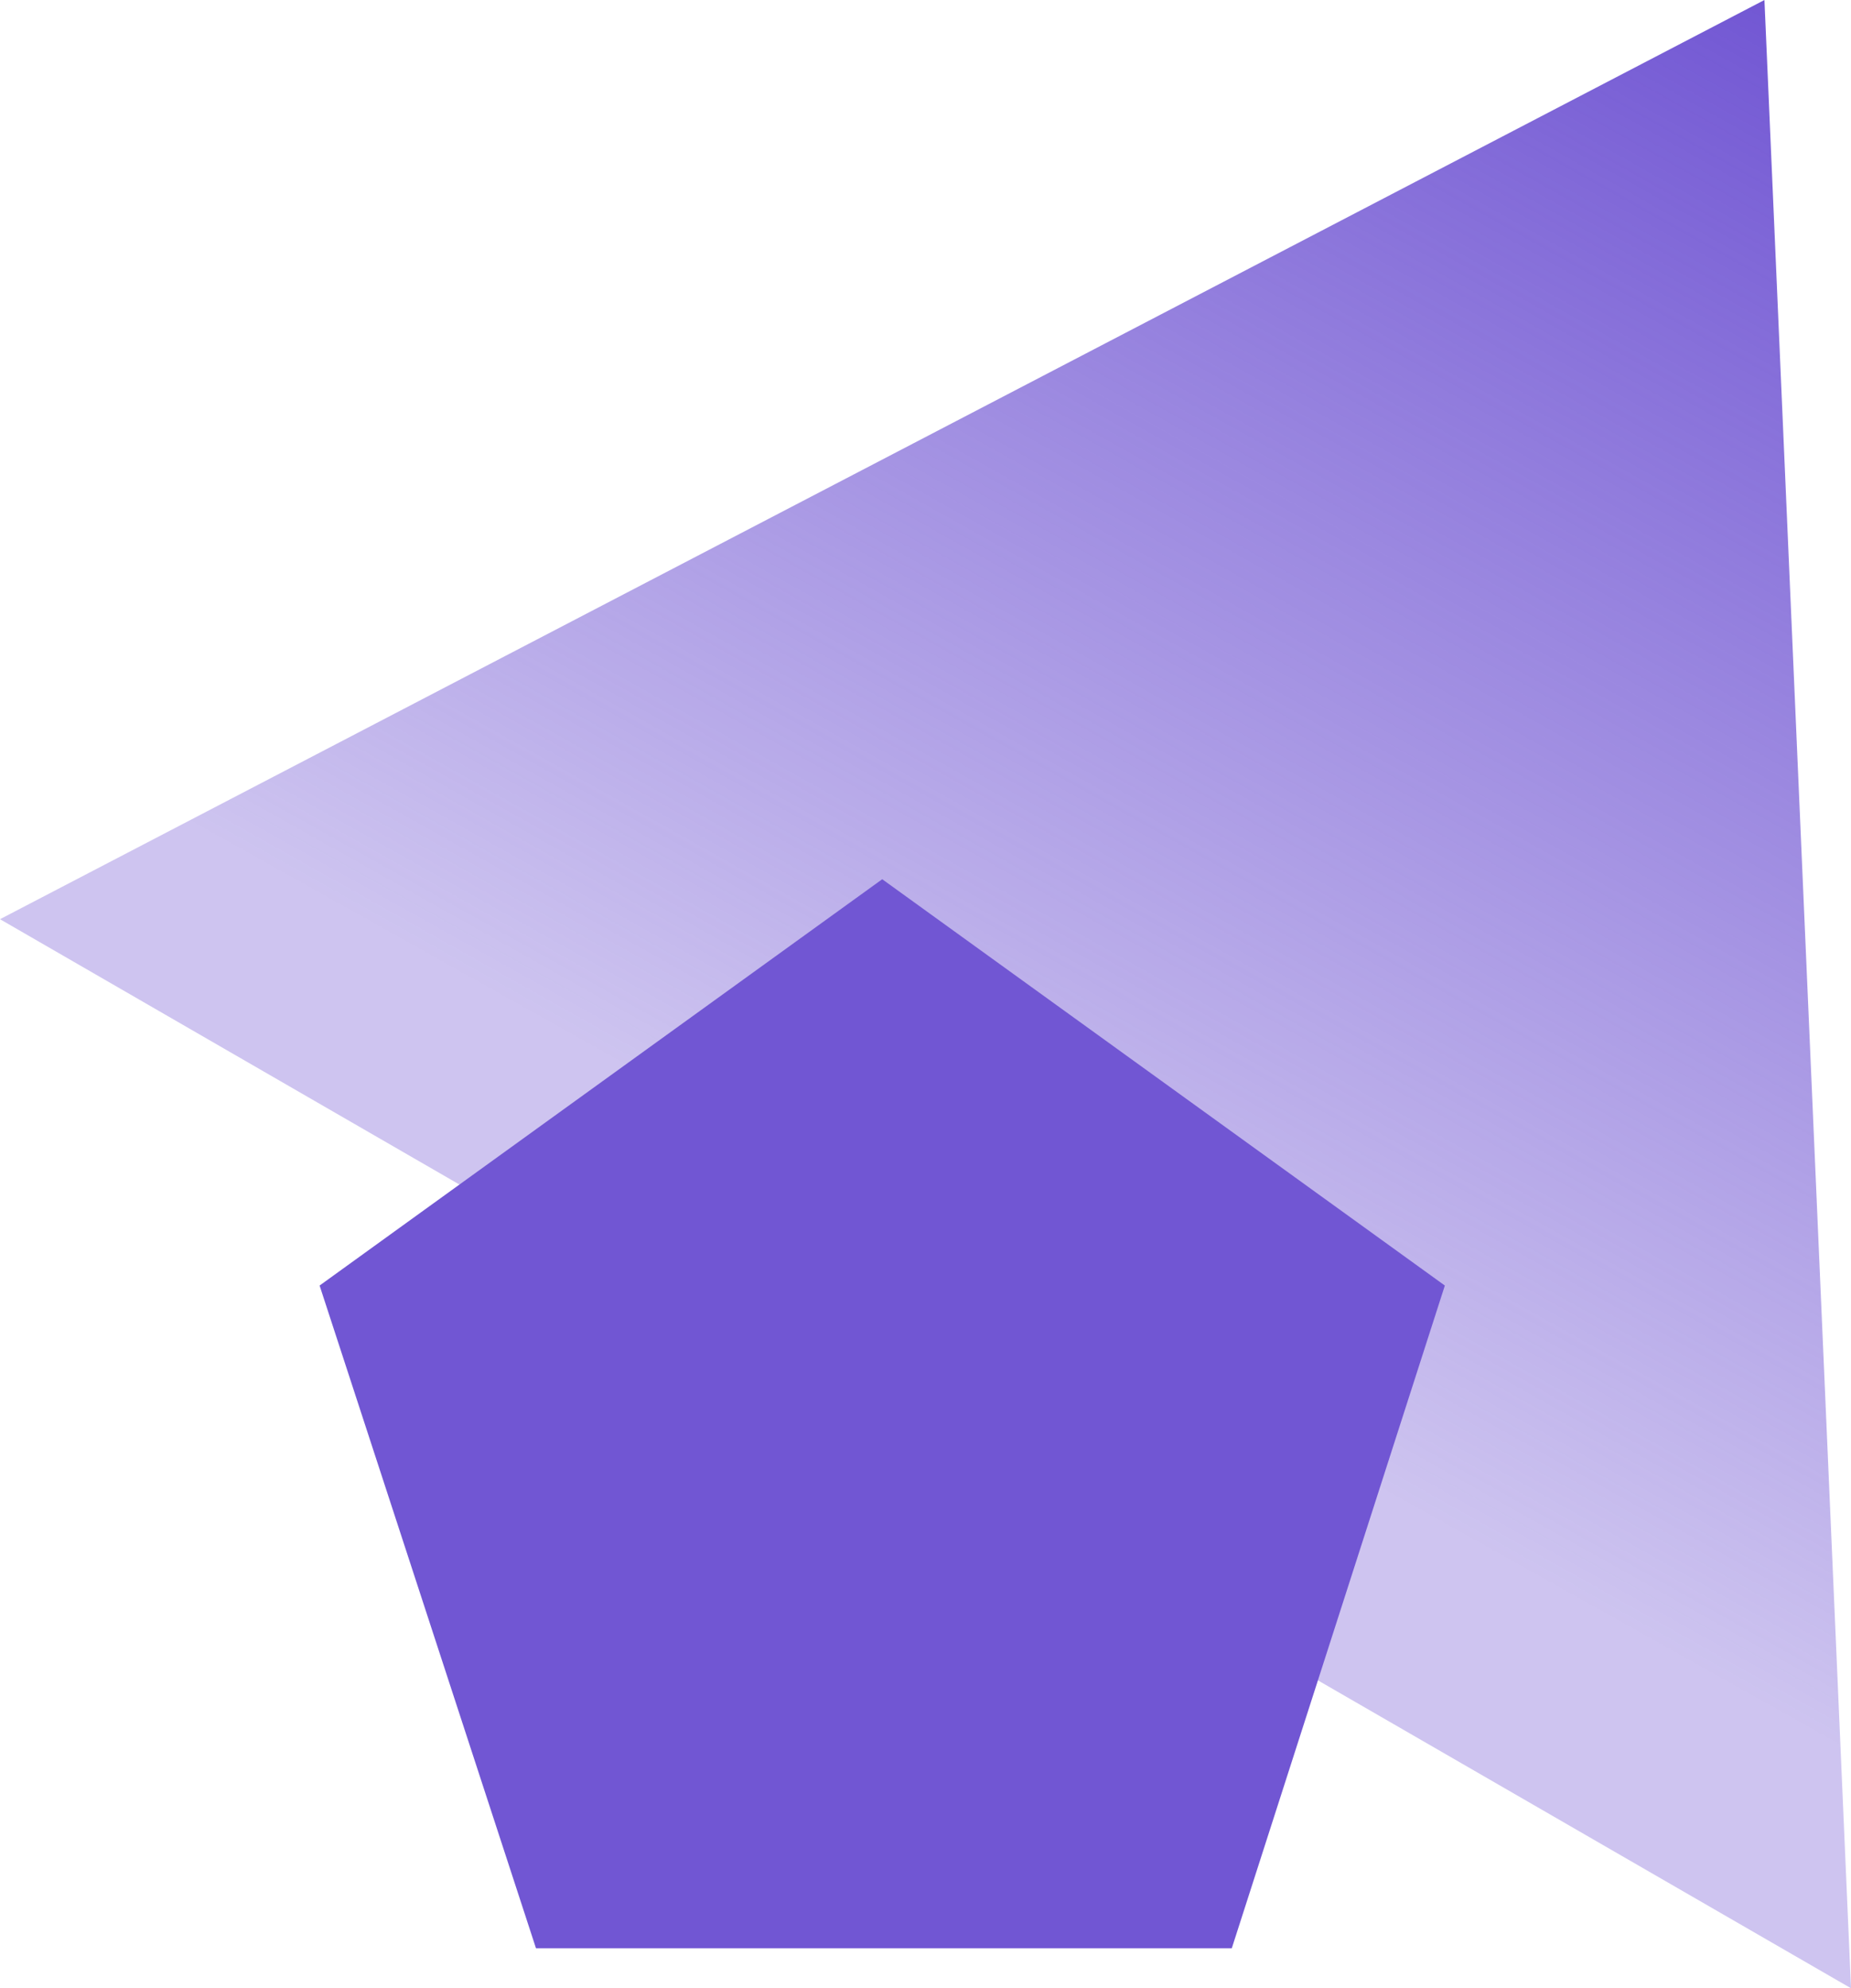
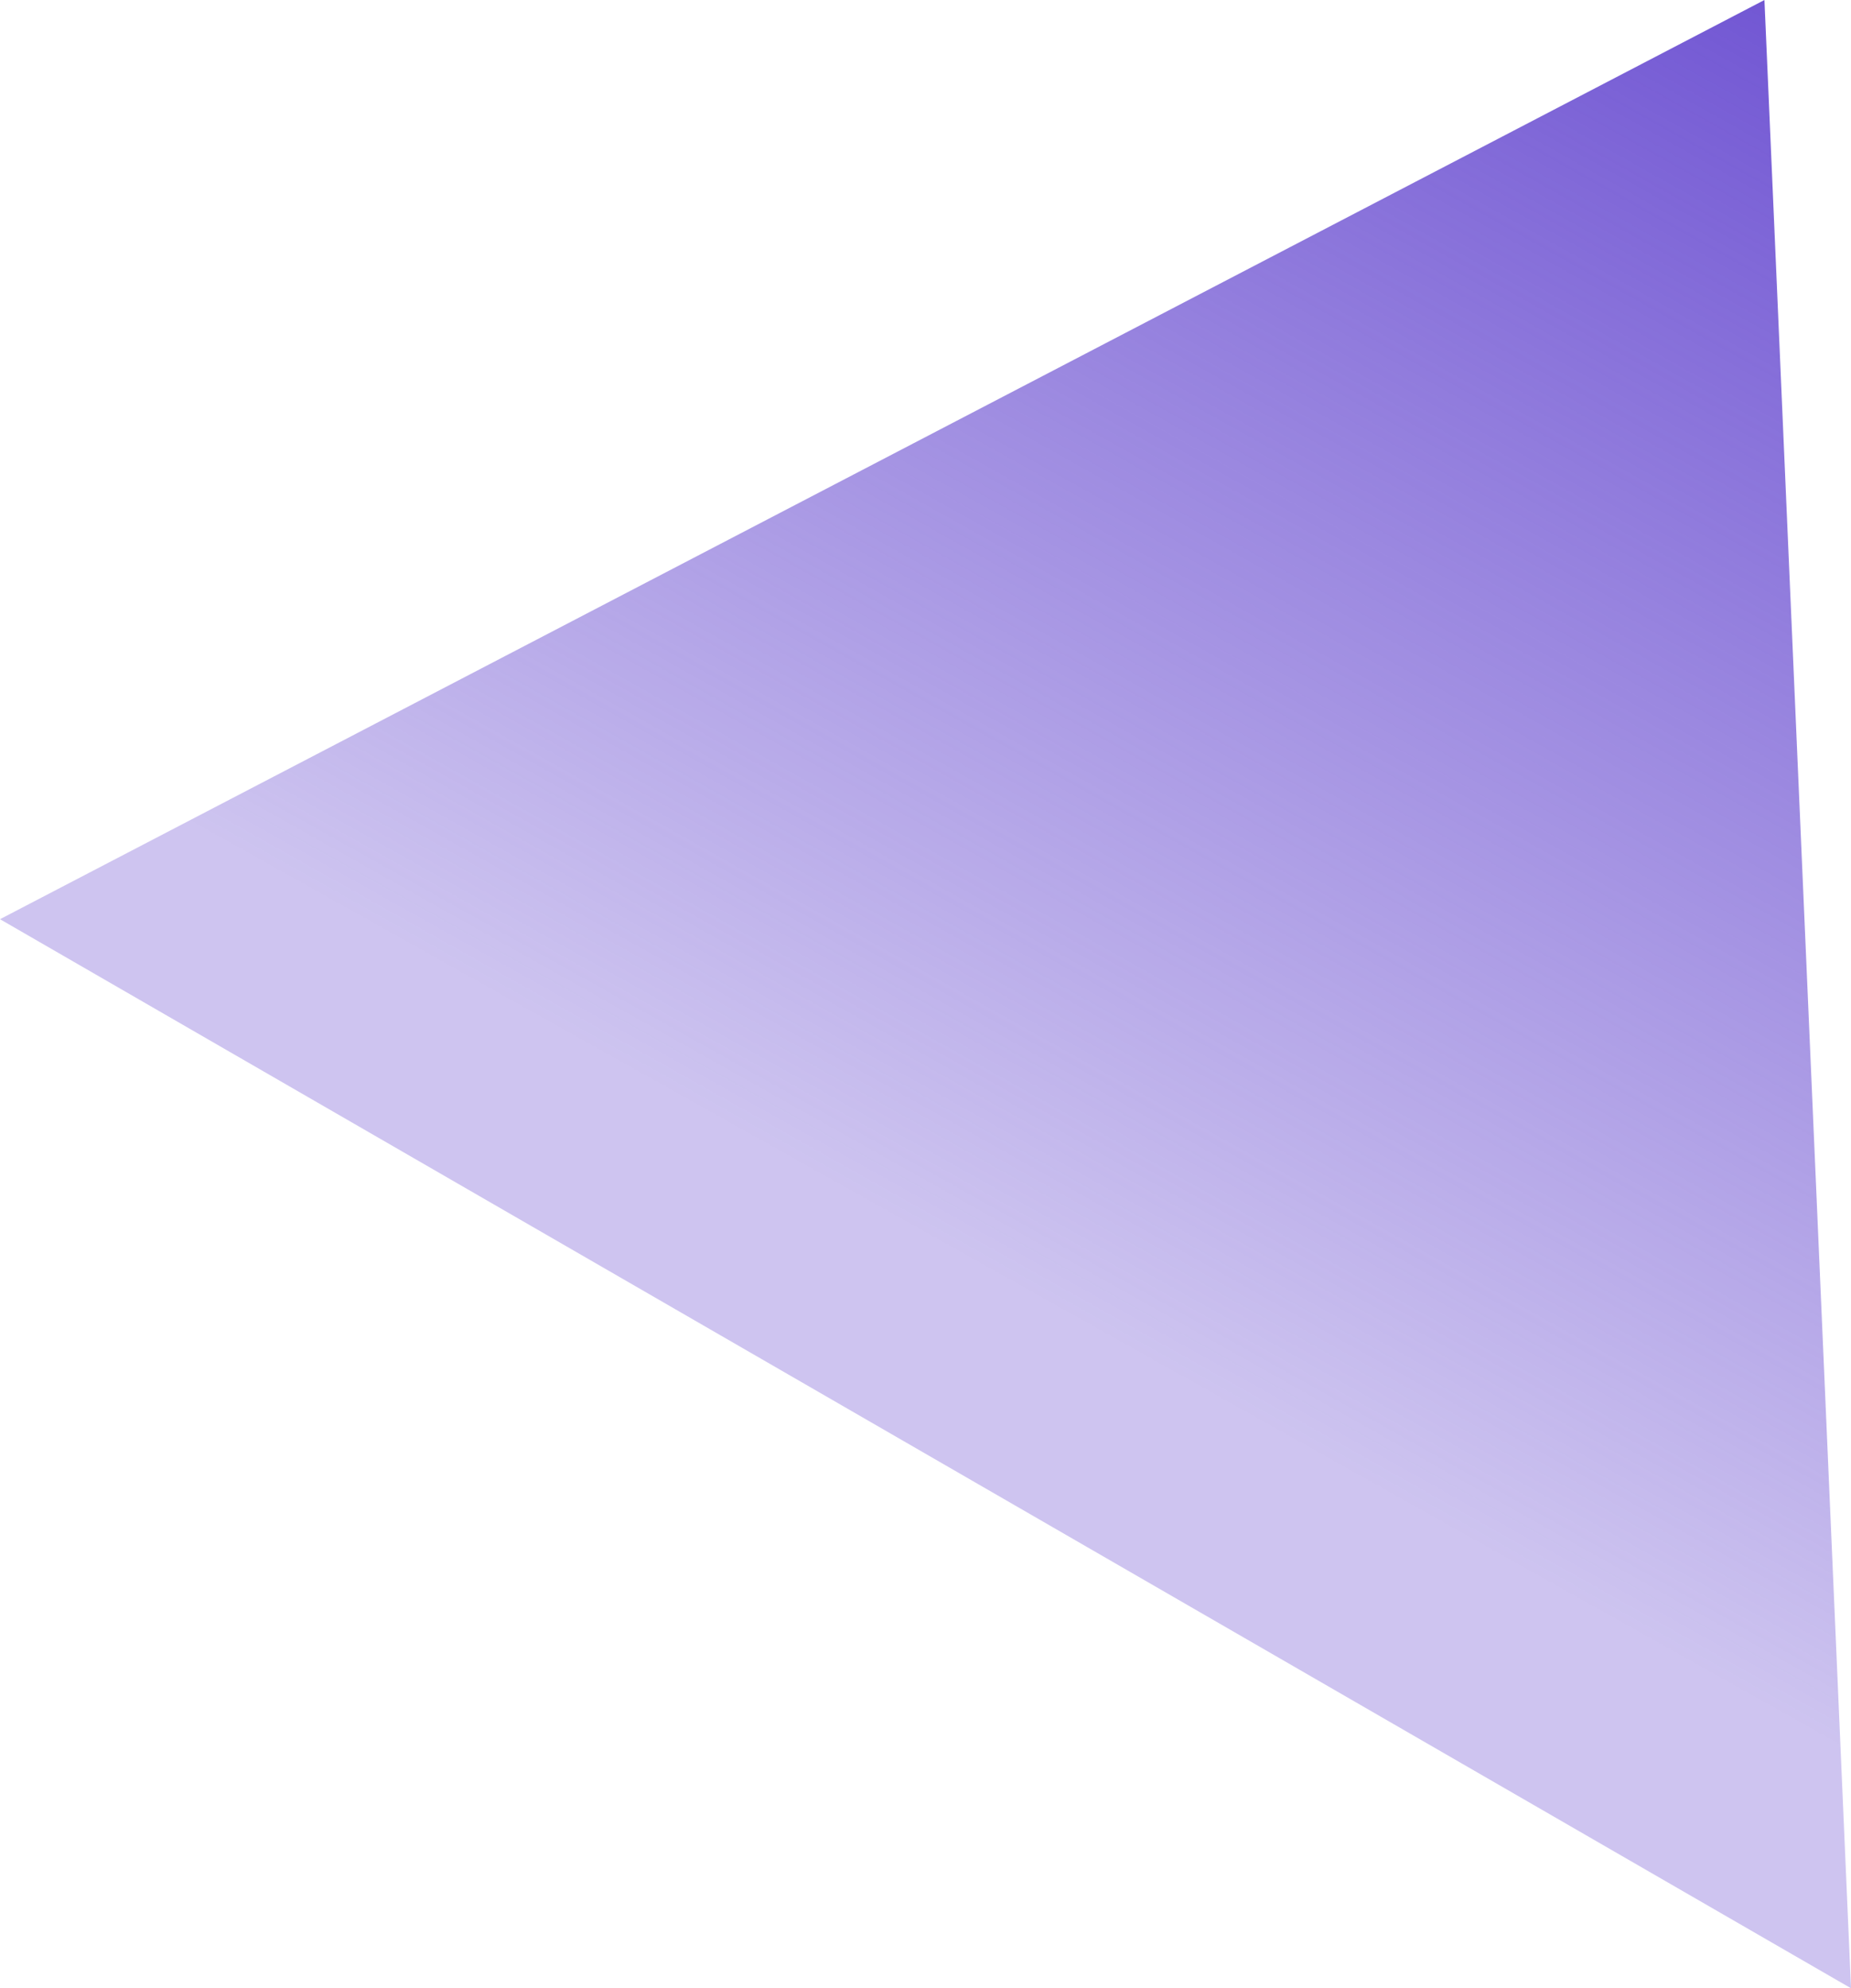
<svg xmlns="http://www.w3.org/2000/svg" version="1.1" id="Layer_1" x="0px" y="0px" width="55.6px" height="59.7px" viewBox="0 0 55.6 59.7" style="enable-background:new 0 0 55.6 59.7;" xml:space="preserve">
  <style type="text/css"> .st0{fill-rule:evenodd;clip-rule:evenodd;fill:url(#Triangle_00000049903836783636554550000007272945663224867495_);} .st1{fill-rule:evenodd;clip-rule:evenodd;fill:#7156D3;} </style>
  <g id="About-Us">
    <g id="About-Us---Assets" transform="translate(-967, -2921)">
      <g id="Text-Icon" transform="translate(967, 2921)">
        <linearGradient id="Triangle_00000165949750392178576010000011823439427421940891_" gradientUnits="userSpaceOnUse" x1="24.379" y1="39.953" x2="24.379" y2="39.066" gradientTransform="matrix(55.607 32.105 25.187 -43.626 -2308.972 960.303)">
          <stop offset="0" style="stop-color:#7156D3" />
          <stop offset="1" style="stop-color:#7156D3;stop-opacity:0.35" />
        </linearGradient>
        <polygon id="Triangle" style="fill-rule:evenodd;clip-rule:evenodd;fill:url(#Triangle_00000165949750392178576010000011823439427421940891_);" points=" 53,0 55.6,59.7 0,27.6 " />
-         <polygon id="Polygon" class="st1" points="26.5,26.4 43.4,38.6 37,58.5 16.1,58.5 9.6,38.6 " />
      </g>
    </g>
  </g>
</svg>